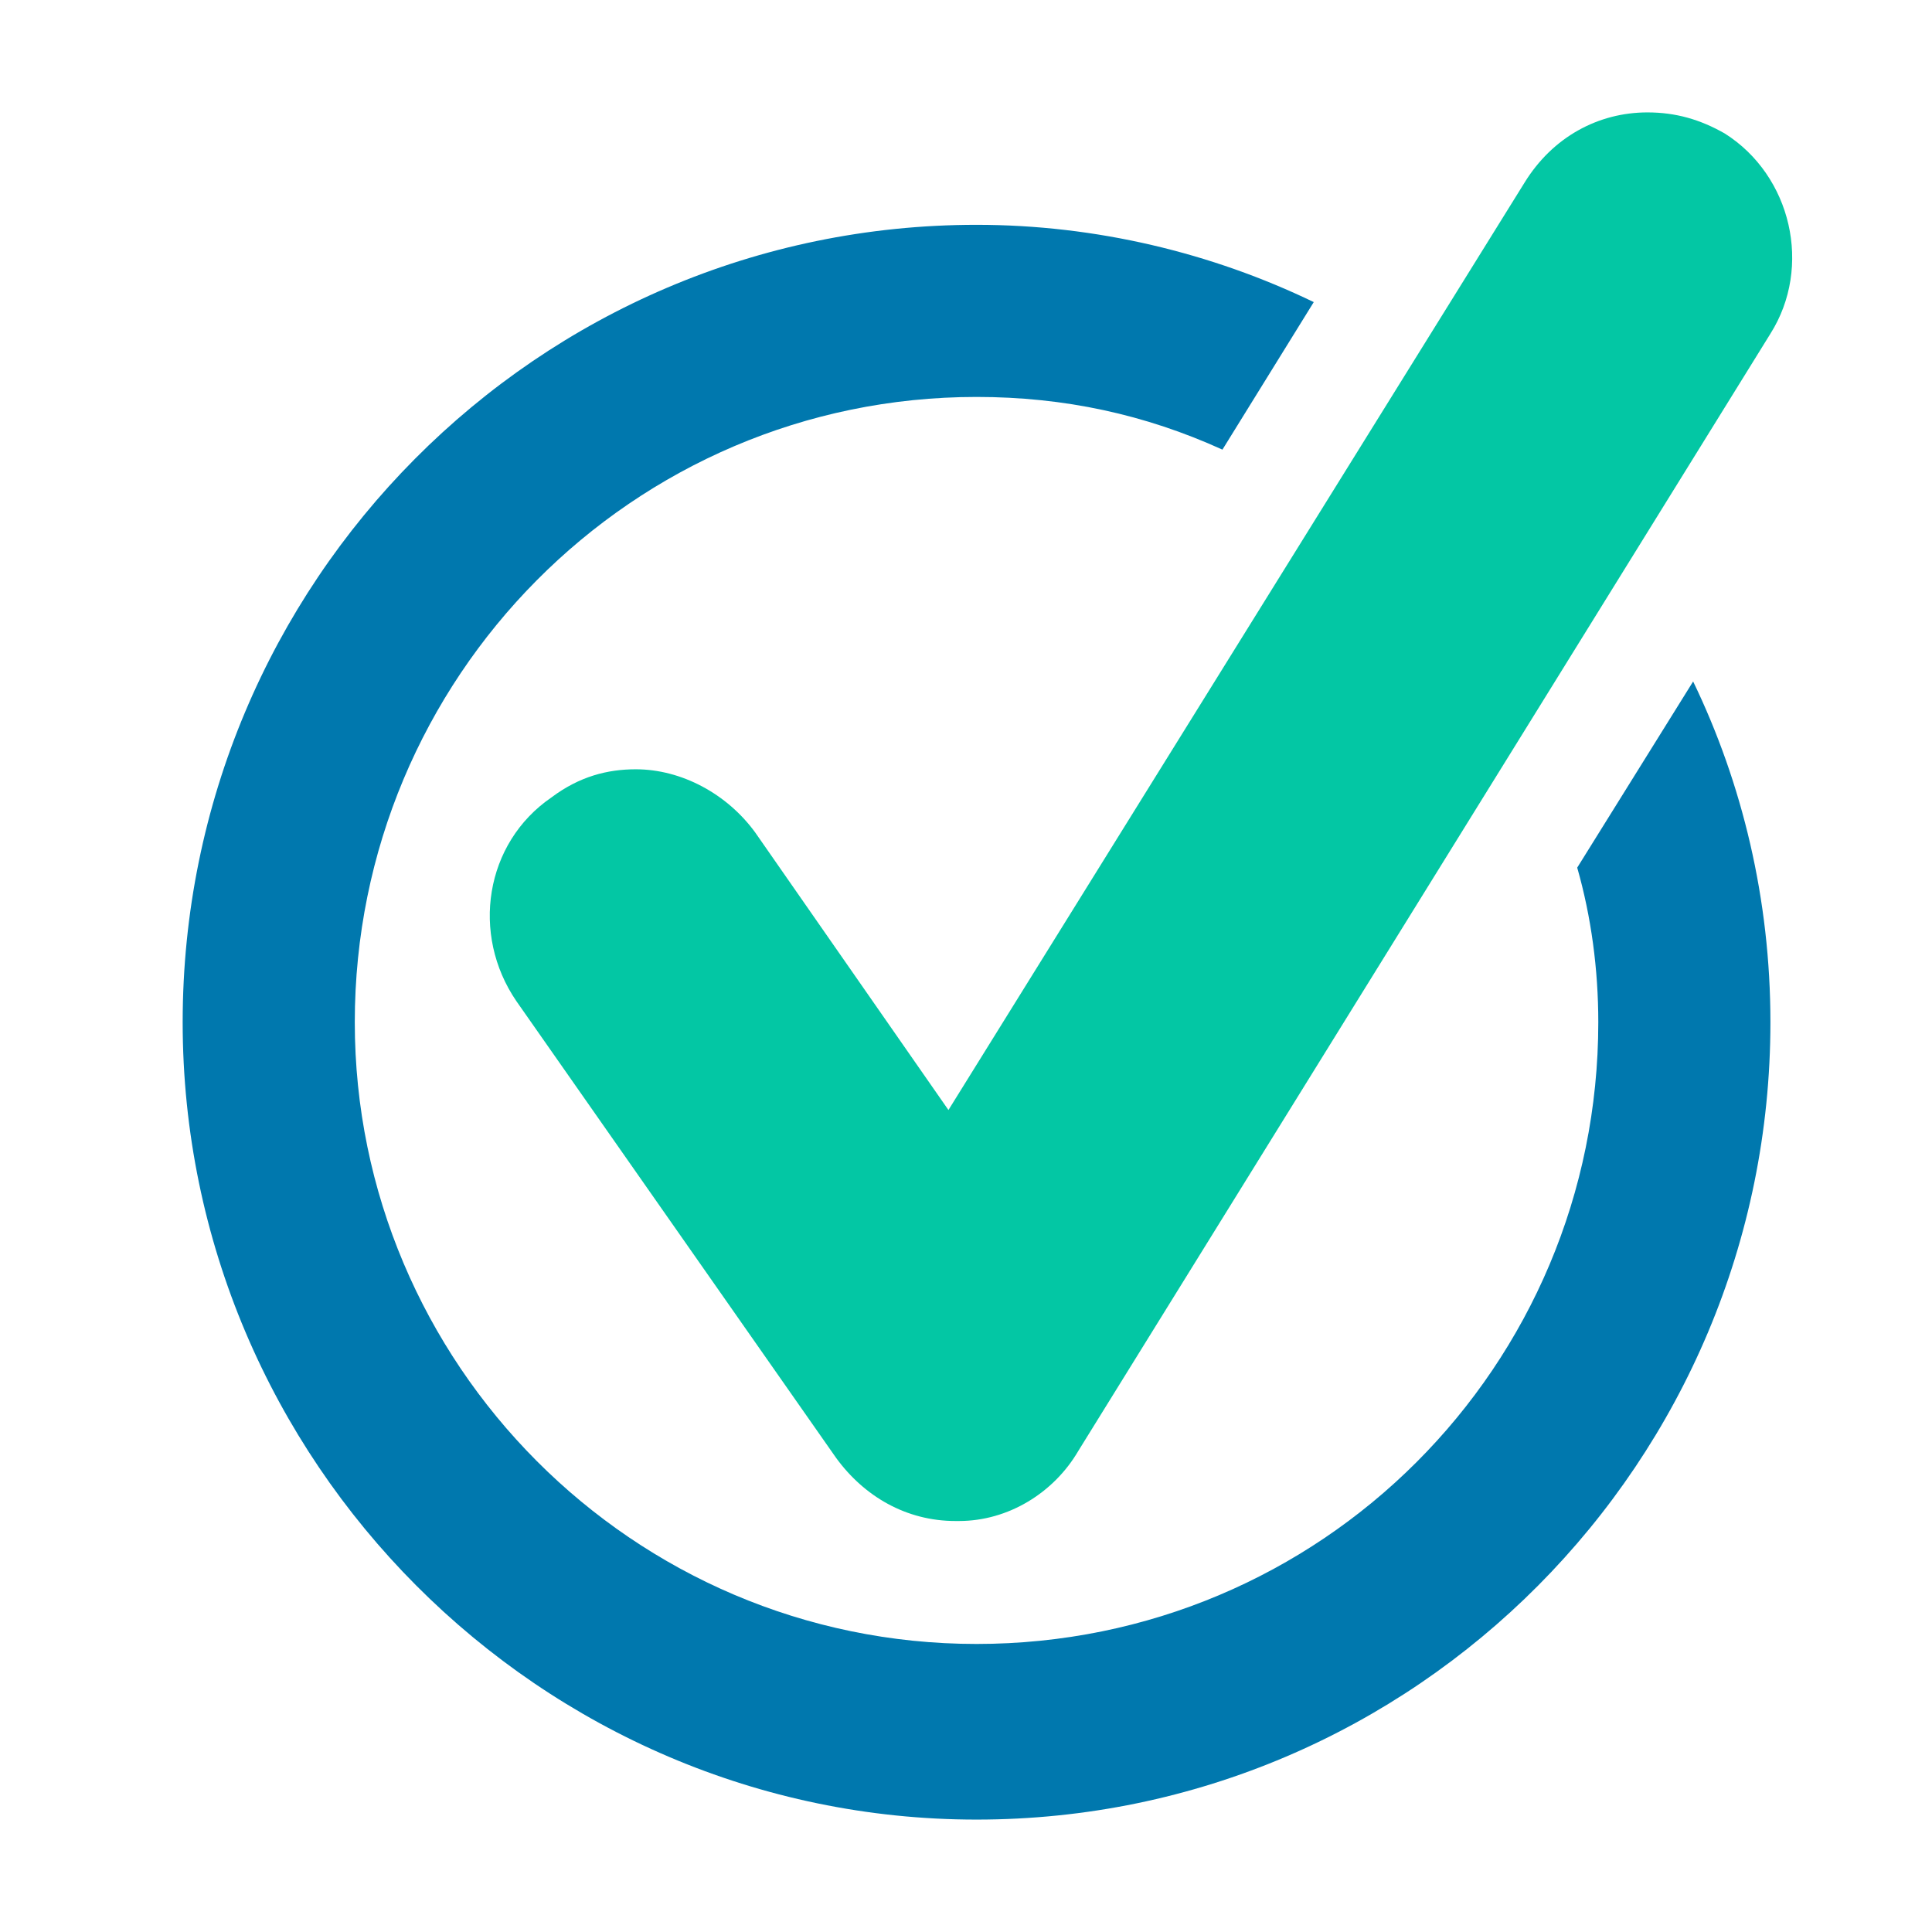
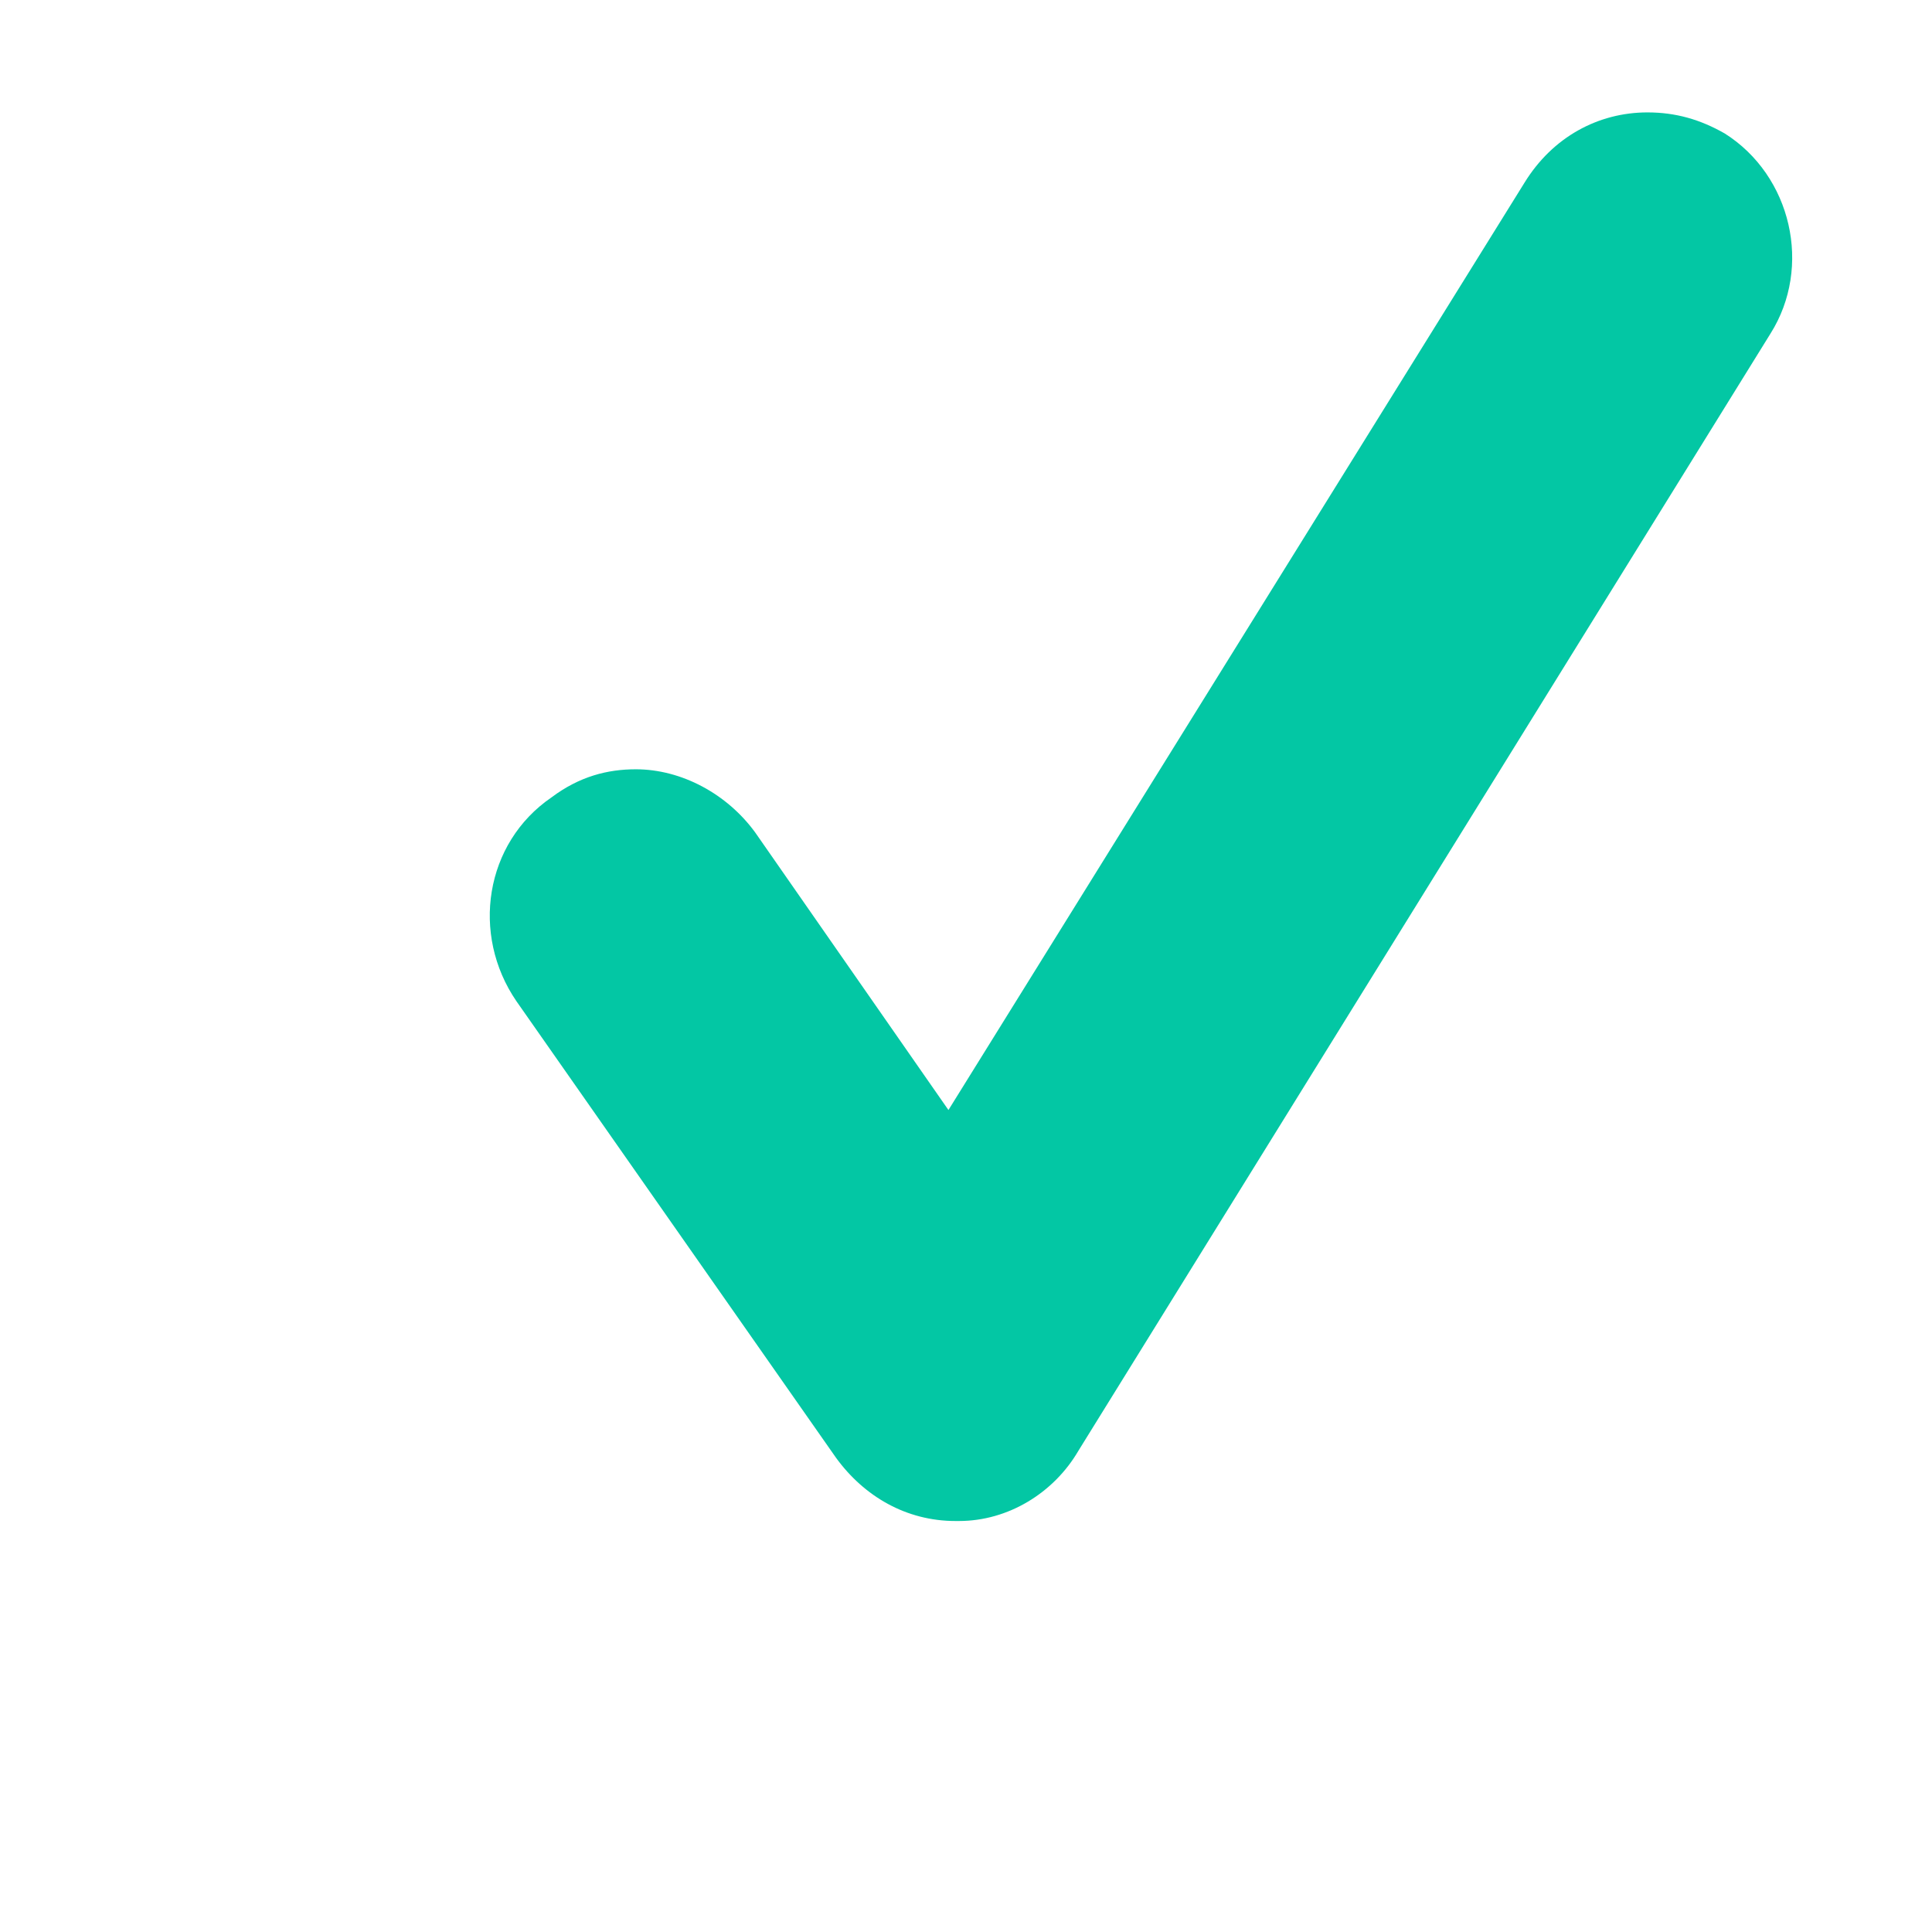
<svg xmlns="http://www.w3.org/2000/svg" width="55" height="55">
-   <path fill="#0078AE" d="m48.2 19.4-3.3 5.3c.4 1.4.6 2.9.6 4.4 0 9.8-7.9 17.7-17.7 17.7-9.8 0-17.7-8-17.7-17.7 0-9.8 7.9-17.8 17.7-17.8 2.5 0 4.8.5 7 1.5l2.6-4.2c-2.9-1.4-6.2-2.2-9.6-2.2-12.5 0-22.6 10.2-22.6 22.7s10.2 22.7 22.6 22.7c12.5 0 22.6-10.2 22.6-22.7 0-3.5-.8-6.8-2.2-9.7z" />
  <path fill="#03C7A4" d="M49.1 3.8c-.7-.4-1.4-.6-2.2-.6-1.4 0-2.7.7-3.5 2L27 31.6l-5.5-7.9c-.8-1.1-2.1-1.8-3.4-1.8-.8 0-1.6.2-2.4.8-1.9 1.3-2.3 3.9-1 5.8l9.1 13c.8 1.1 2 1.8 3.4 1.8h.1c1.4 0 2.7-.8 3.4-2L50.4 9.5c1.2-1.9.6-4.5-1.3-5.7z" />
</svg>